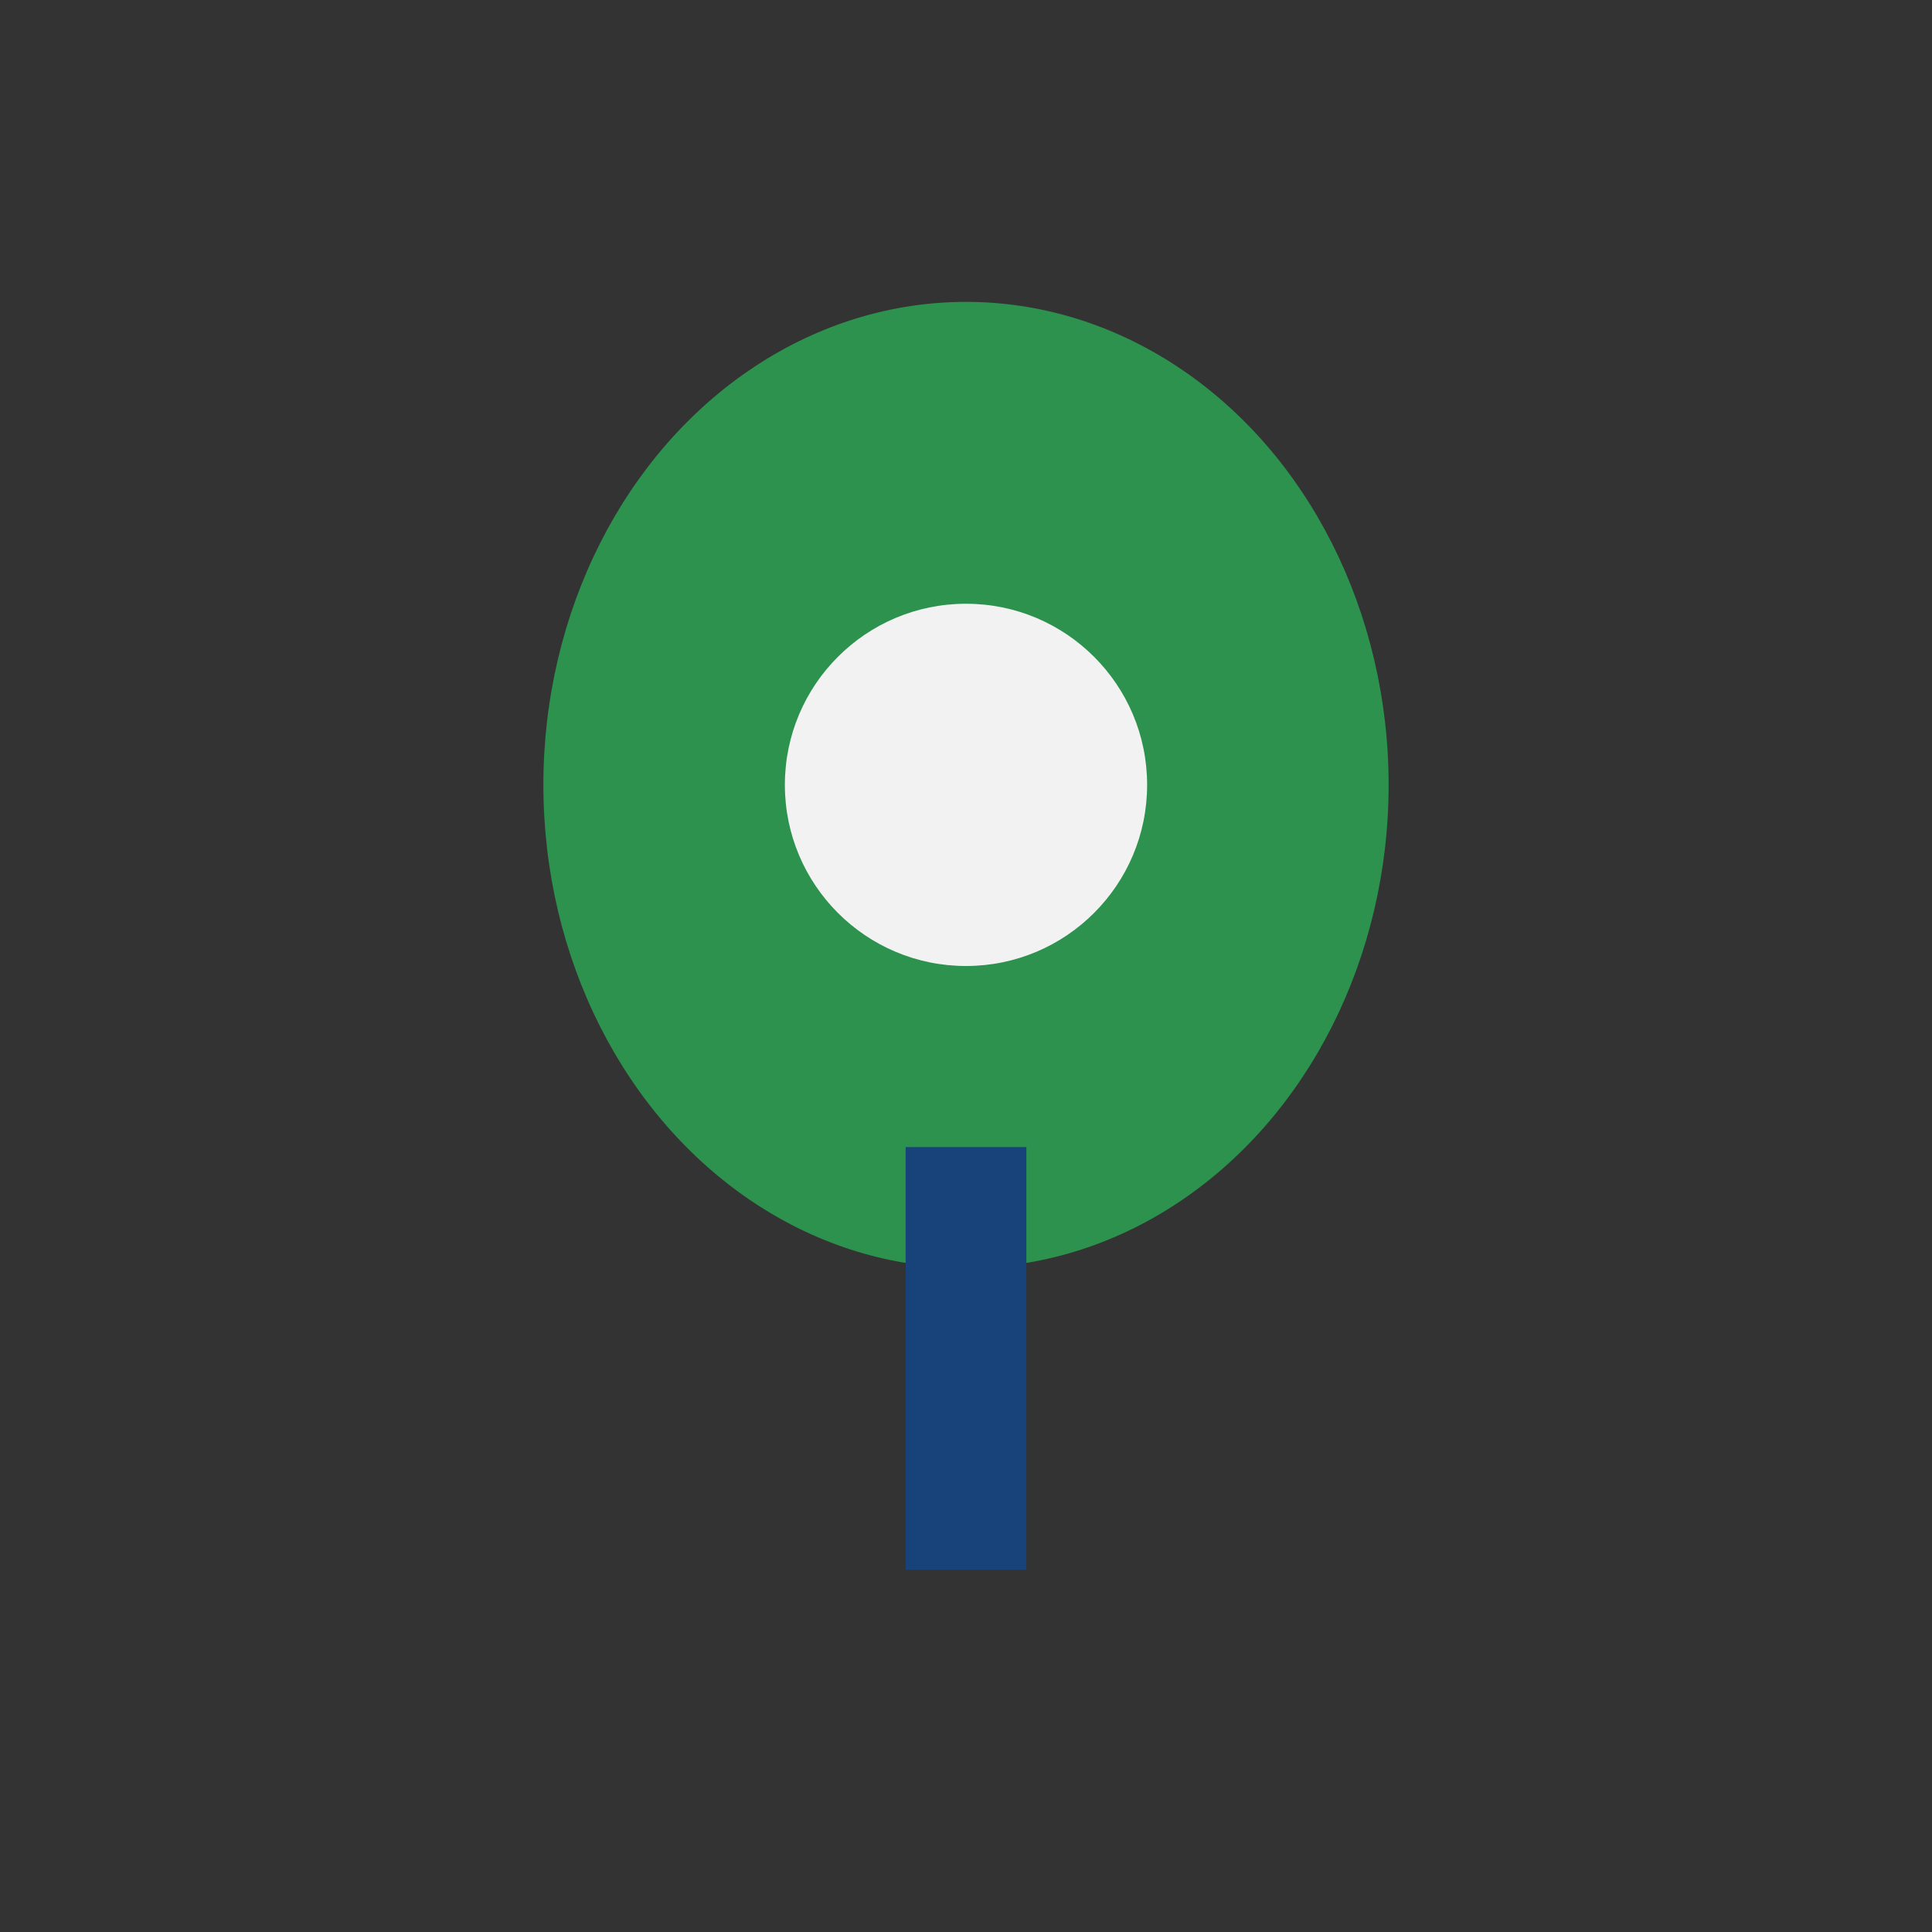
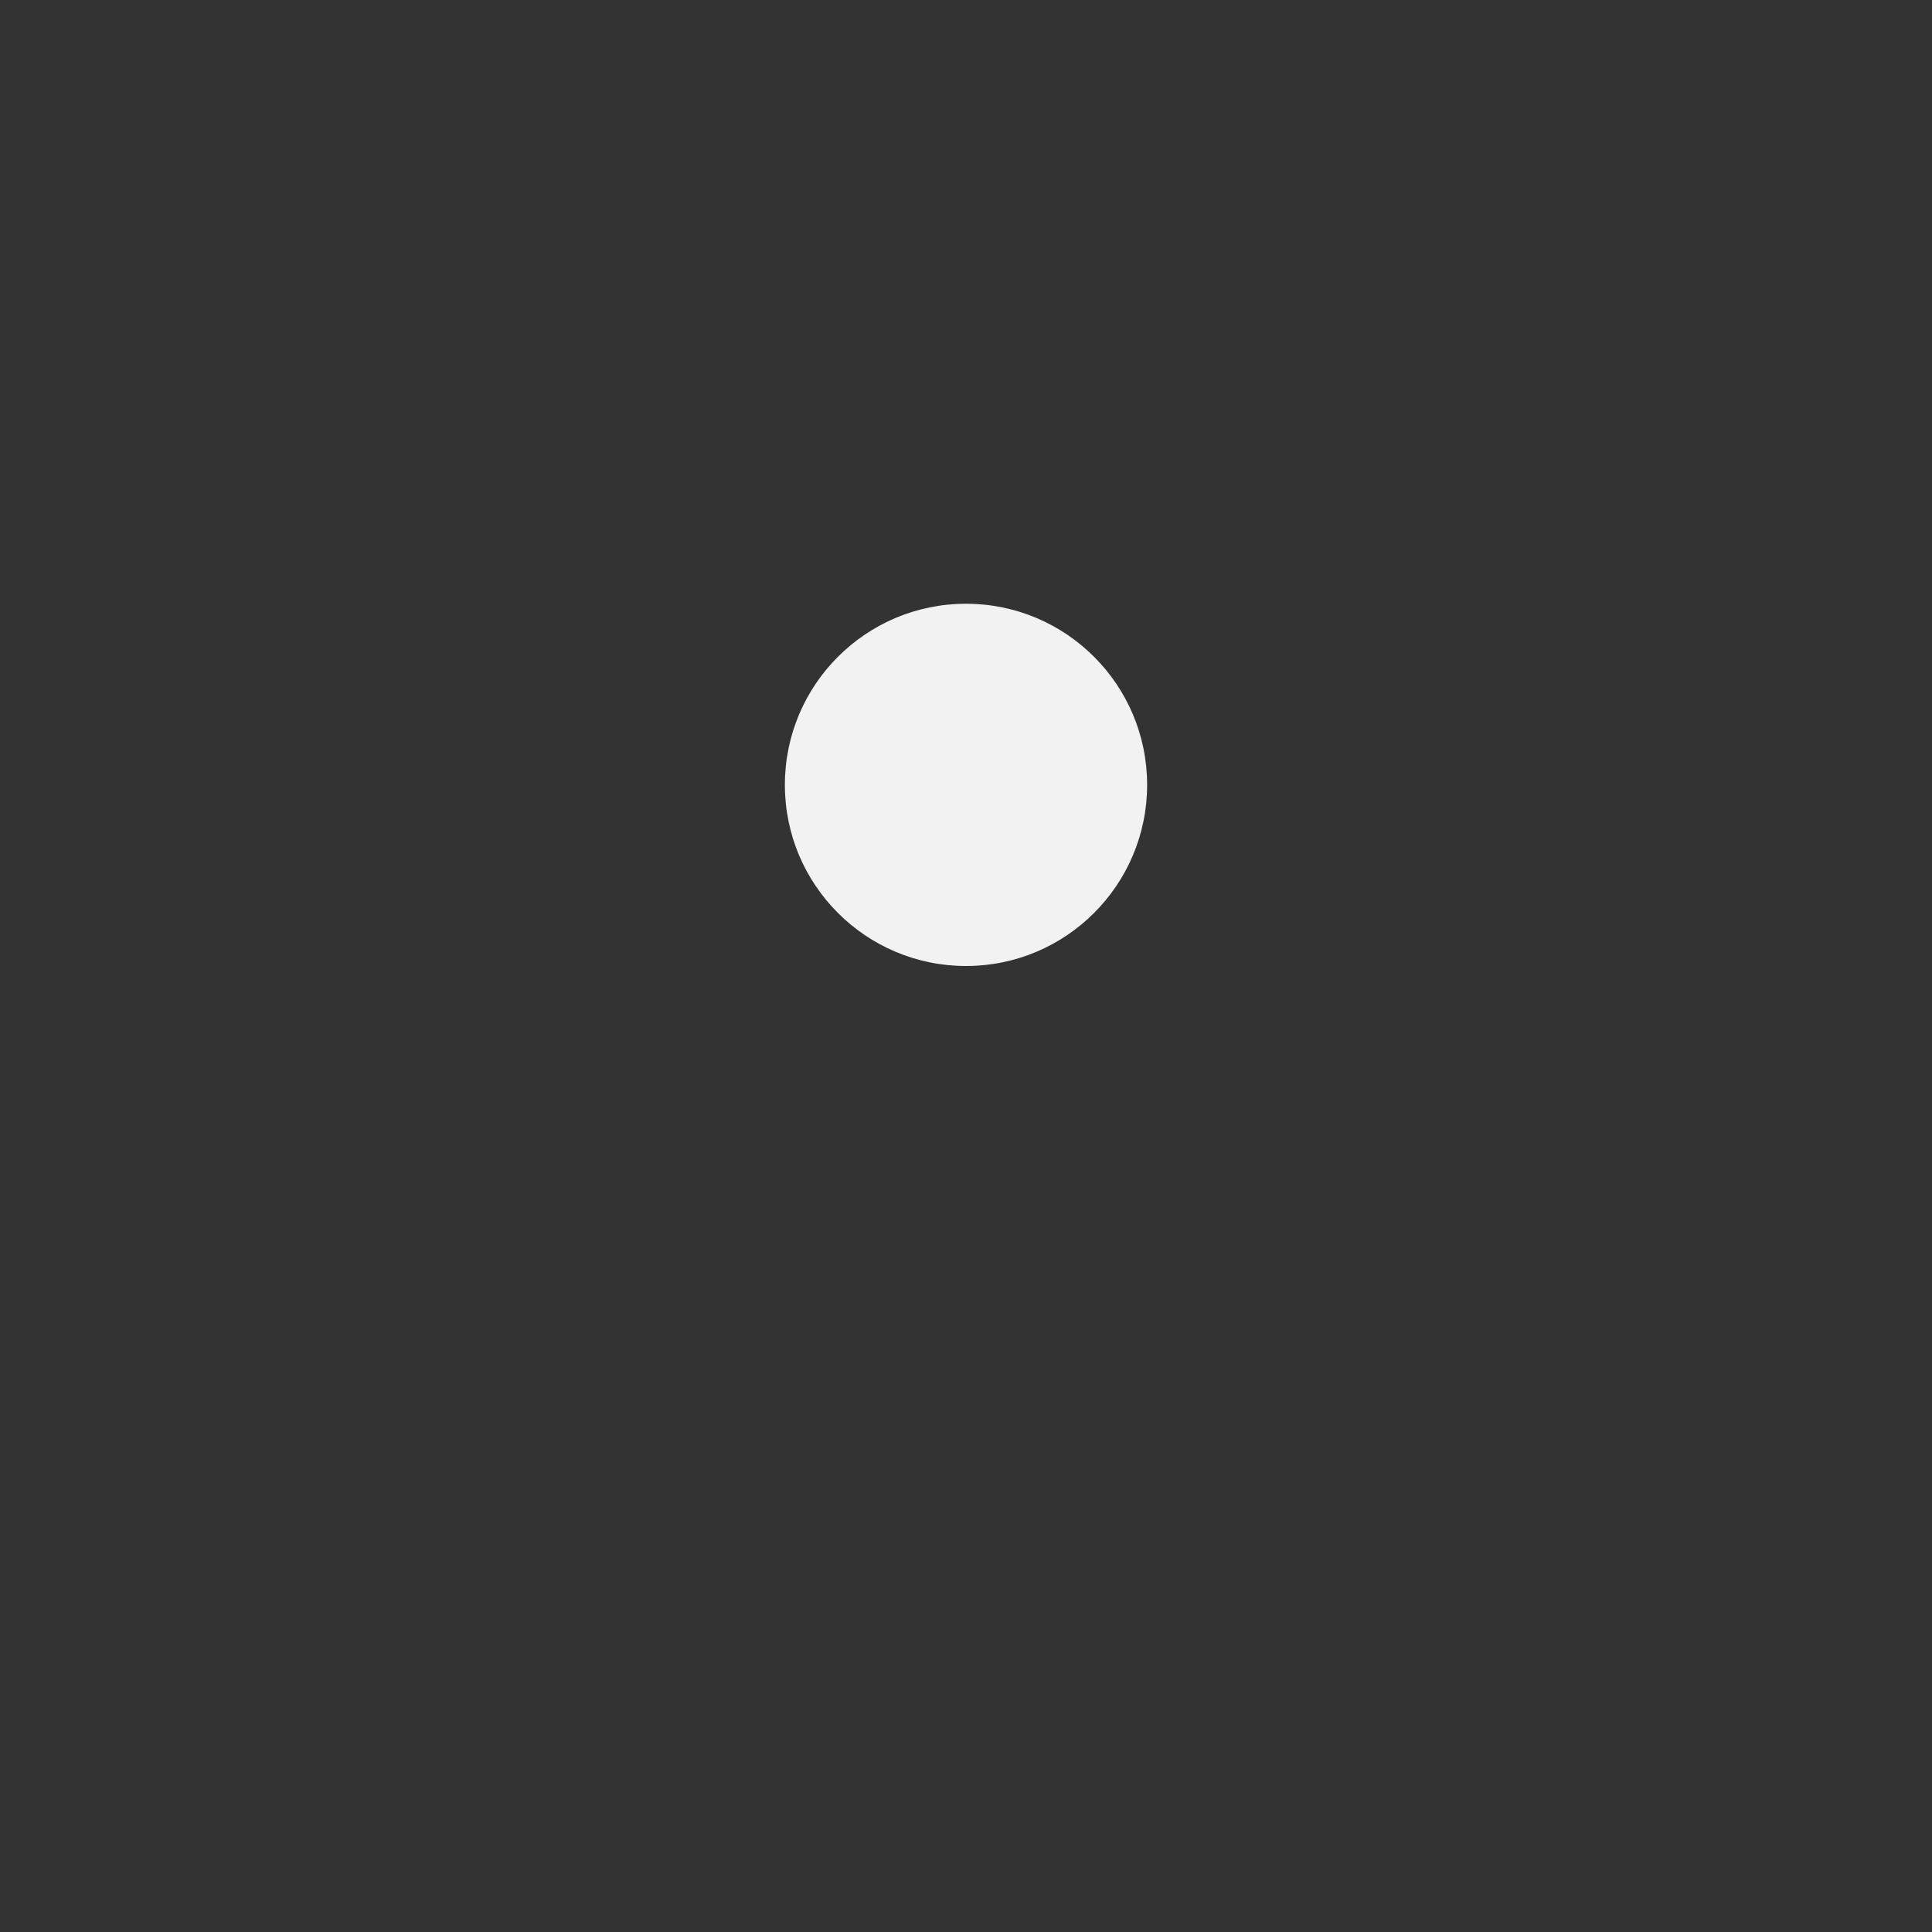
<svg xmlns="http://www.w3.org/2000/svg" width="32" height="32" viewBox="0 0 32 32">
  <rect x="0" y="0" width="32" height="32" fill="#333333" stroke="none" />
-   <ellipse cx="16" cy="13" rx="7" ry="8" fill="#2C924E" />
-   <path d="M16 19v7" stroke="#18427A" stroke-width="2" />
  <circle cx="16" cy="13" r="3" fill="#F2F2F2" />
</svg>